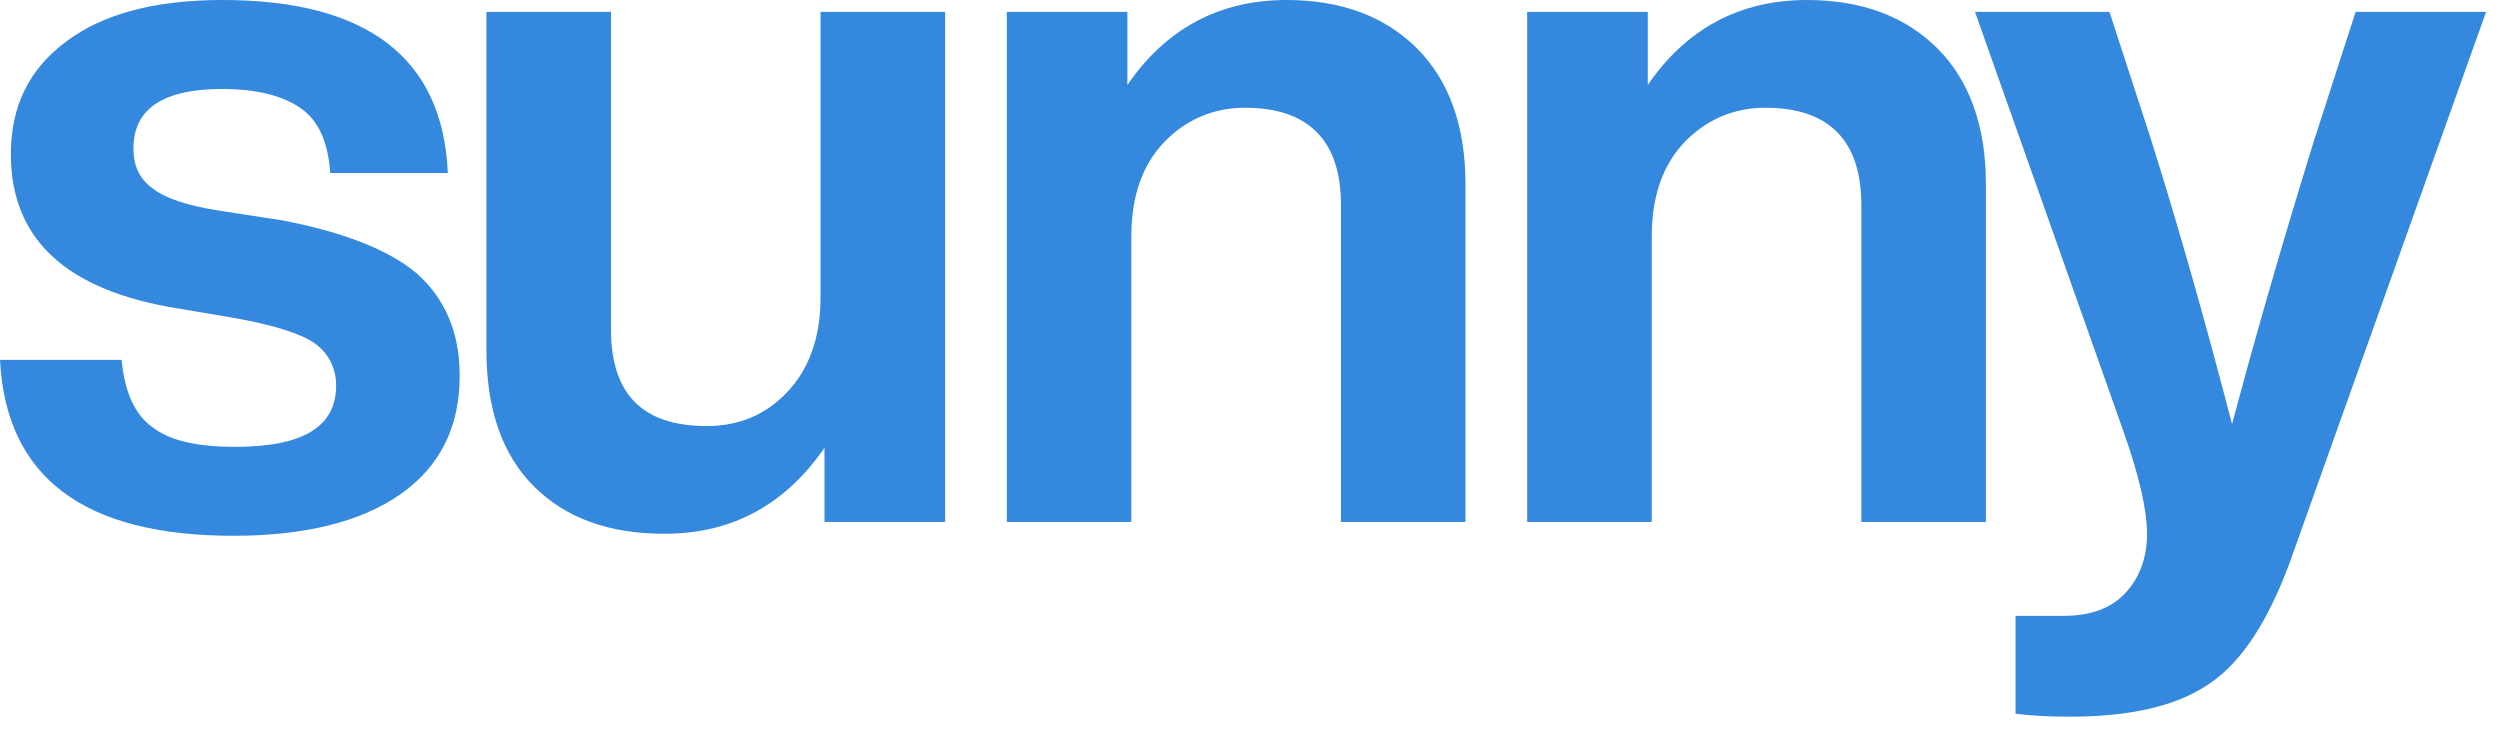
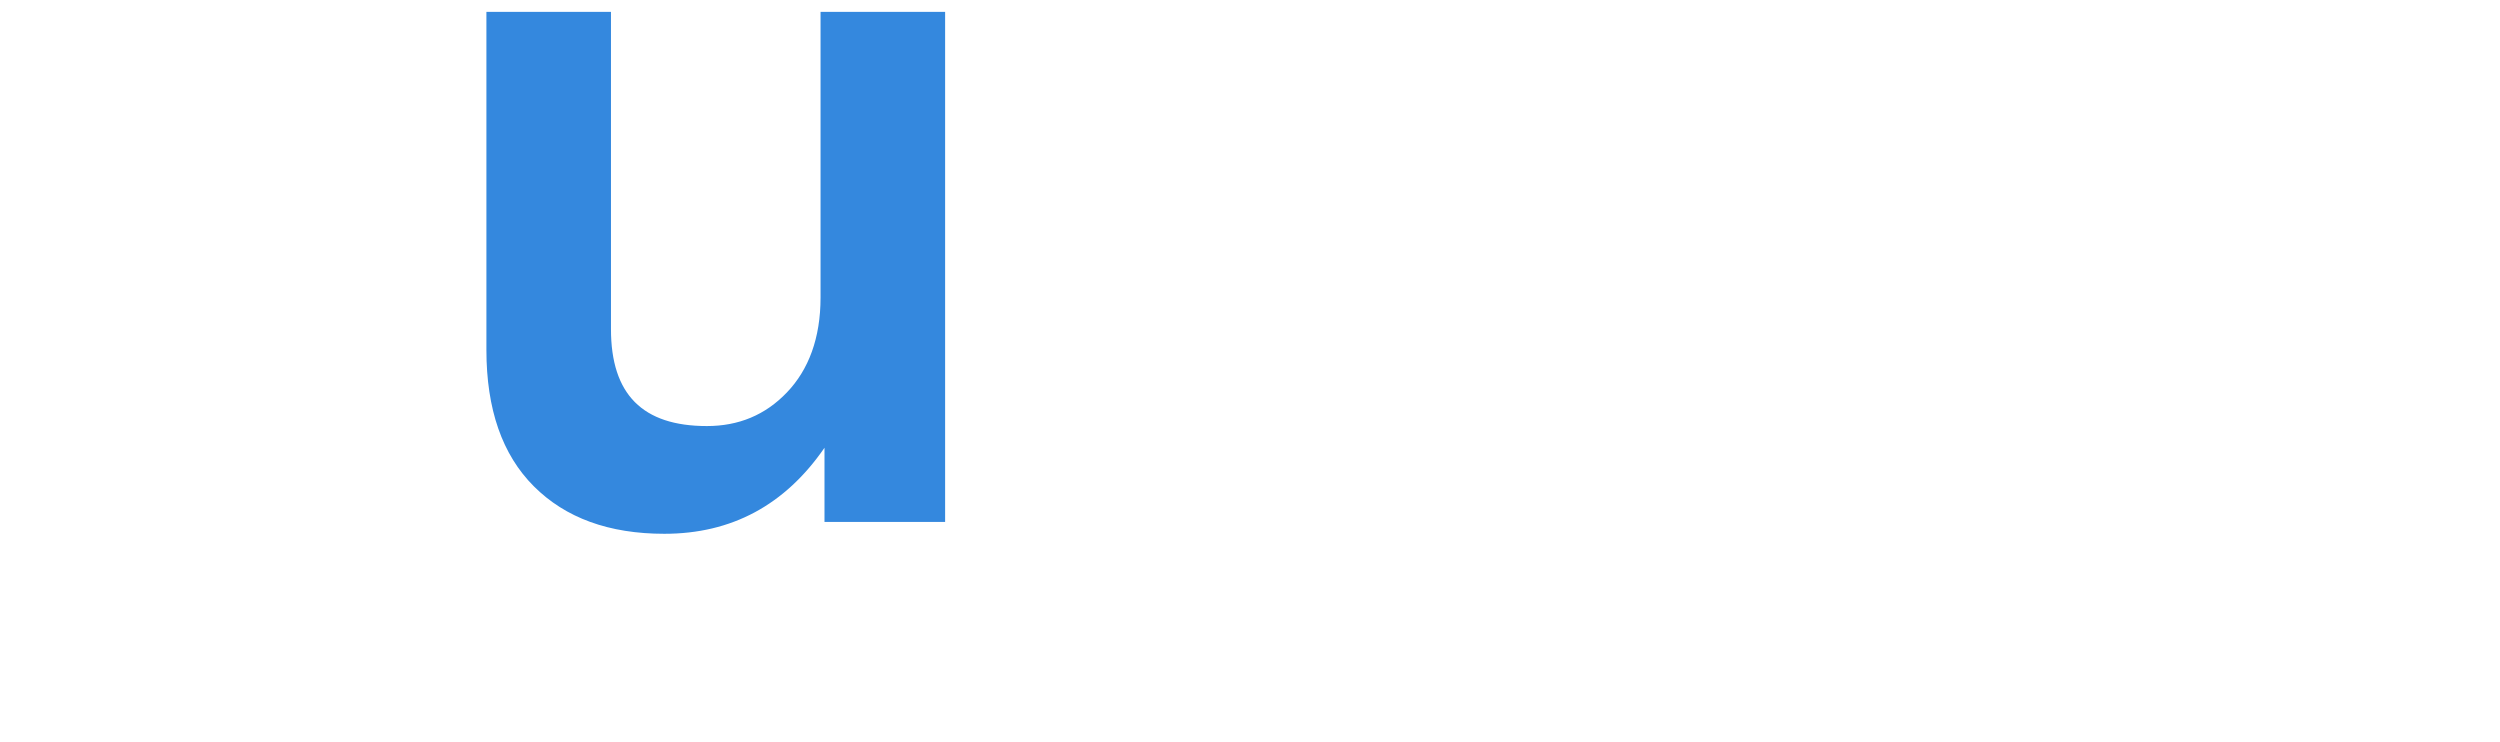
<svg xmlns="http://www.w3.org/2000/svg" fill="none" height="100%" overflow="visible" preserveAspectRatio="none" style="display: block;" viewBox="0 0 64 19" width="100%">
  <g id="sunny">
-     <path d="M59.241 3.593L60.304 0.303H63.644L58.608 14.425C58.051 15.918 57.394 16.93 56.584 17.487C55.748 18.069 54.559 18.347 52.99 18.347C52.459 18.347 52.003 18.322 51.598 18.271V15.766H52.813C53.496 15.766 54.028 15.589 54.407 15.184C54.761 14.804 54.964 14.298 54.964 13.665C54.964 13.058 54.761 12.172 54.357 11.033L50.56 0.303H54.002L55.065 3.568C55.799 5.896 56.482 8.325 57.14 10.856C57.647 8.958 58.33 6.529 59.241 3.593Z" fill="#3488DE" id="Vector" />
-     <path d="M46.258 -0C47.675 -0 48.789 0.43 49.599 1.24C50.408 2.05 50.839 3.214 50.839 4.707V13.362H47.65V5.239C47.65 3.594 46.815 2.758 45.195 2.758C44.385 2.758 43.677 3.062 43.12 3.644C42.563 4.226 42.285 5.036 42.285 6.048V13.362H39.096V0.304H42.183V2.176C43.17 0.734 44.537 -0 46.258 -0Z" fill="#3488DE" id="Vector_2" />
-     <path d="M32.936 -0C34.353 -0 35.467 0.43 36.276 1.24C37.086 2.05 37.516 3.214 37.516 4.707V13.362H34.328V5.239C34.328 3.594 33.492 2.758 31.873 2.758C31.063 2.758 30.354 3.062 29.798 3.644C29.241 4.226 28.962 5.036 28.962 6.048V13.362H25.774V0.304H28.861V2.176C29.848 0.734 31.215 -0 32.936 -0Z" fill="#3488DE" id="Vector_3" />
    <path d="M21.006 7.617V0.303H24.195V13.362H21.107V11.463C20.095 12.931 18.728 13.665 17.007 13.665C15.59 13.665 14.477 13.26 13.667 12.45C12.857 11.641 12.452 10.477 12.452 8.958V0.303H15.641V8.427C15.641 10.097 16.451 10.907 18.096 10.907C18.905 10.907 19.589 10.628 20.145 10.046C20.702 9.464 21.006 8.654 21.006 7.617Z" fill="#3488DE" id="Vector_4" />
-     <path d="M5.973 13.716C2.151 13.716 0.152 12.223 0 9.212H3.113C3.189 10.022 3.442 10.604 3.897 10.933C4.353 11.287 5.061 11.439 6.023 11.439C7.744 11.439 8.605 10.933 8.605 9.87C8.605 9.414 8.402 9.035 8.048 8.782C7.668 8.528 7.01 8.326 6.048 8.149L4.555 7.896C1.696 7.44 0.278 6.124 0.278 3.948C0.278 2.733 0.734 1.771 1.696 1.063C2.632 0.354 3.973 -0 5.694 -0C9.414 -0 11.338 1.493 11.464 4.429H8.453C8.402 3.669 8.174 3.113 7.719 2.784C7.263 2.455 6.58 2.278 5.694 2.278C4.176 2.278 3.417 2.784 3.417 3.796C3.417 4.252 3.568 4.581 3.923 4.834C4.252 5.087 4.808 5.264 5.593 5.39L7.238 5.643C8.807 5.947 9.971 6.403 10.68 7.01C11.388 7.643 11.768 8.503 11.768 9.617C11.768 10.933 11.262 11.945 10.249 12.654C9.237 13.362 7.795 13.716 5.973 13.716Z" fill="#3488DE" id="Vector_5" />
  </g>
</svg>